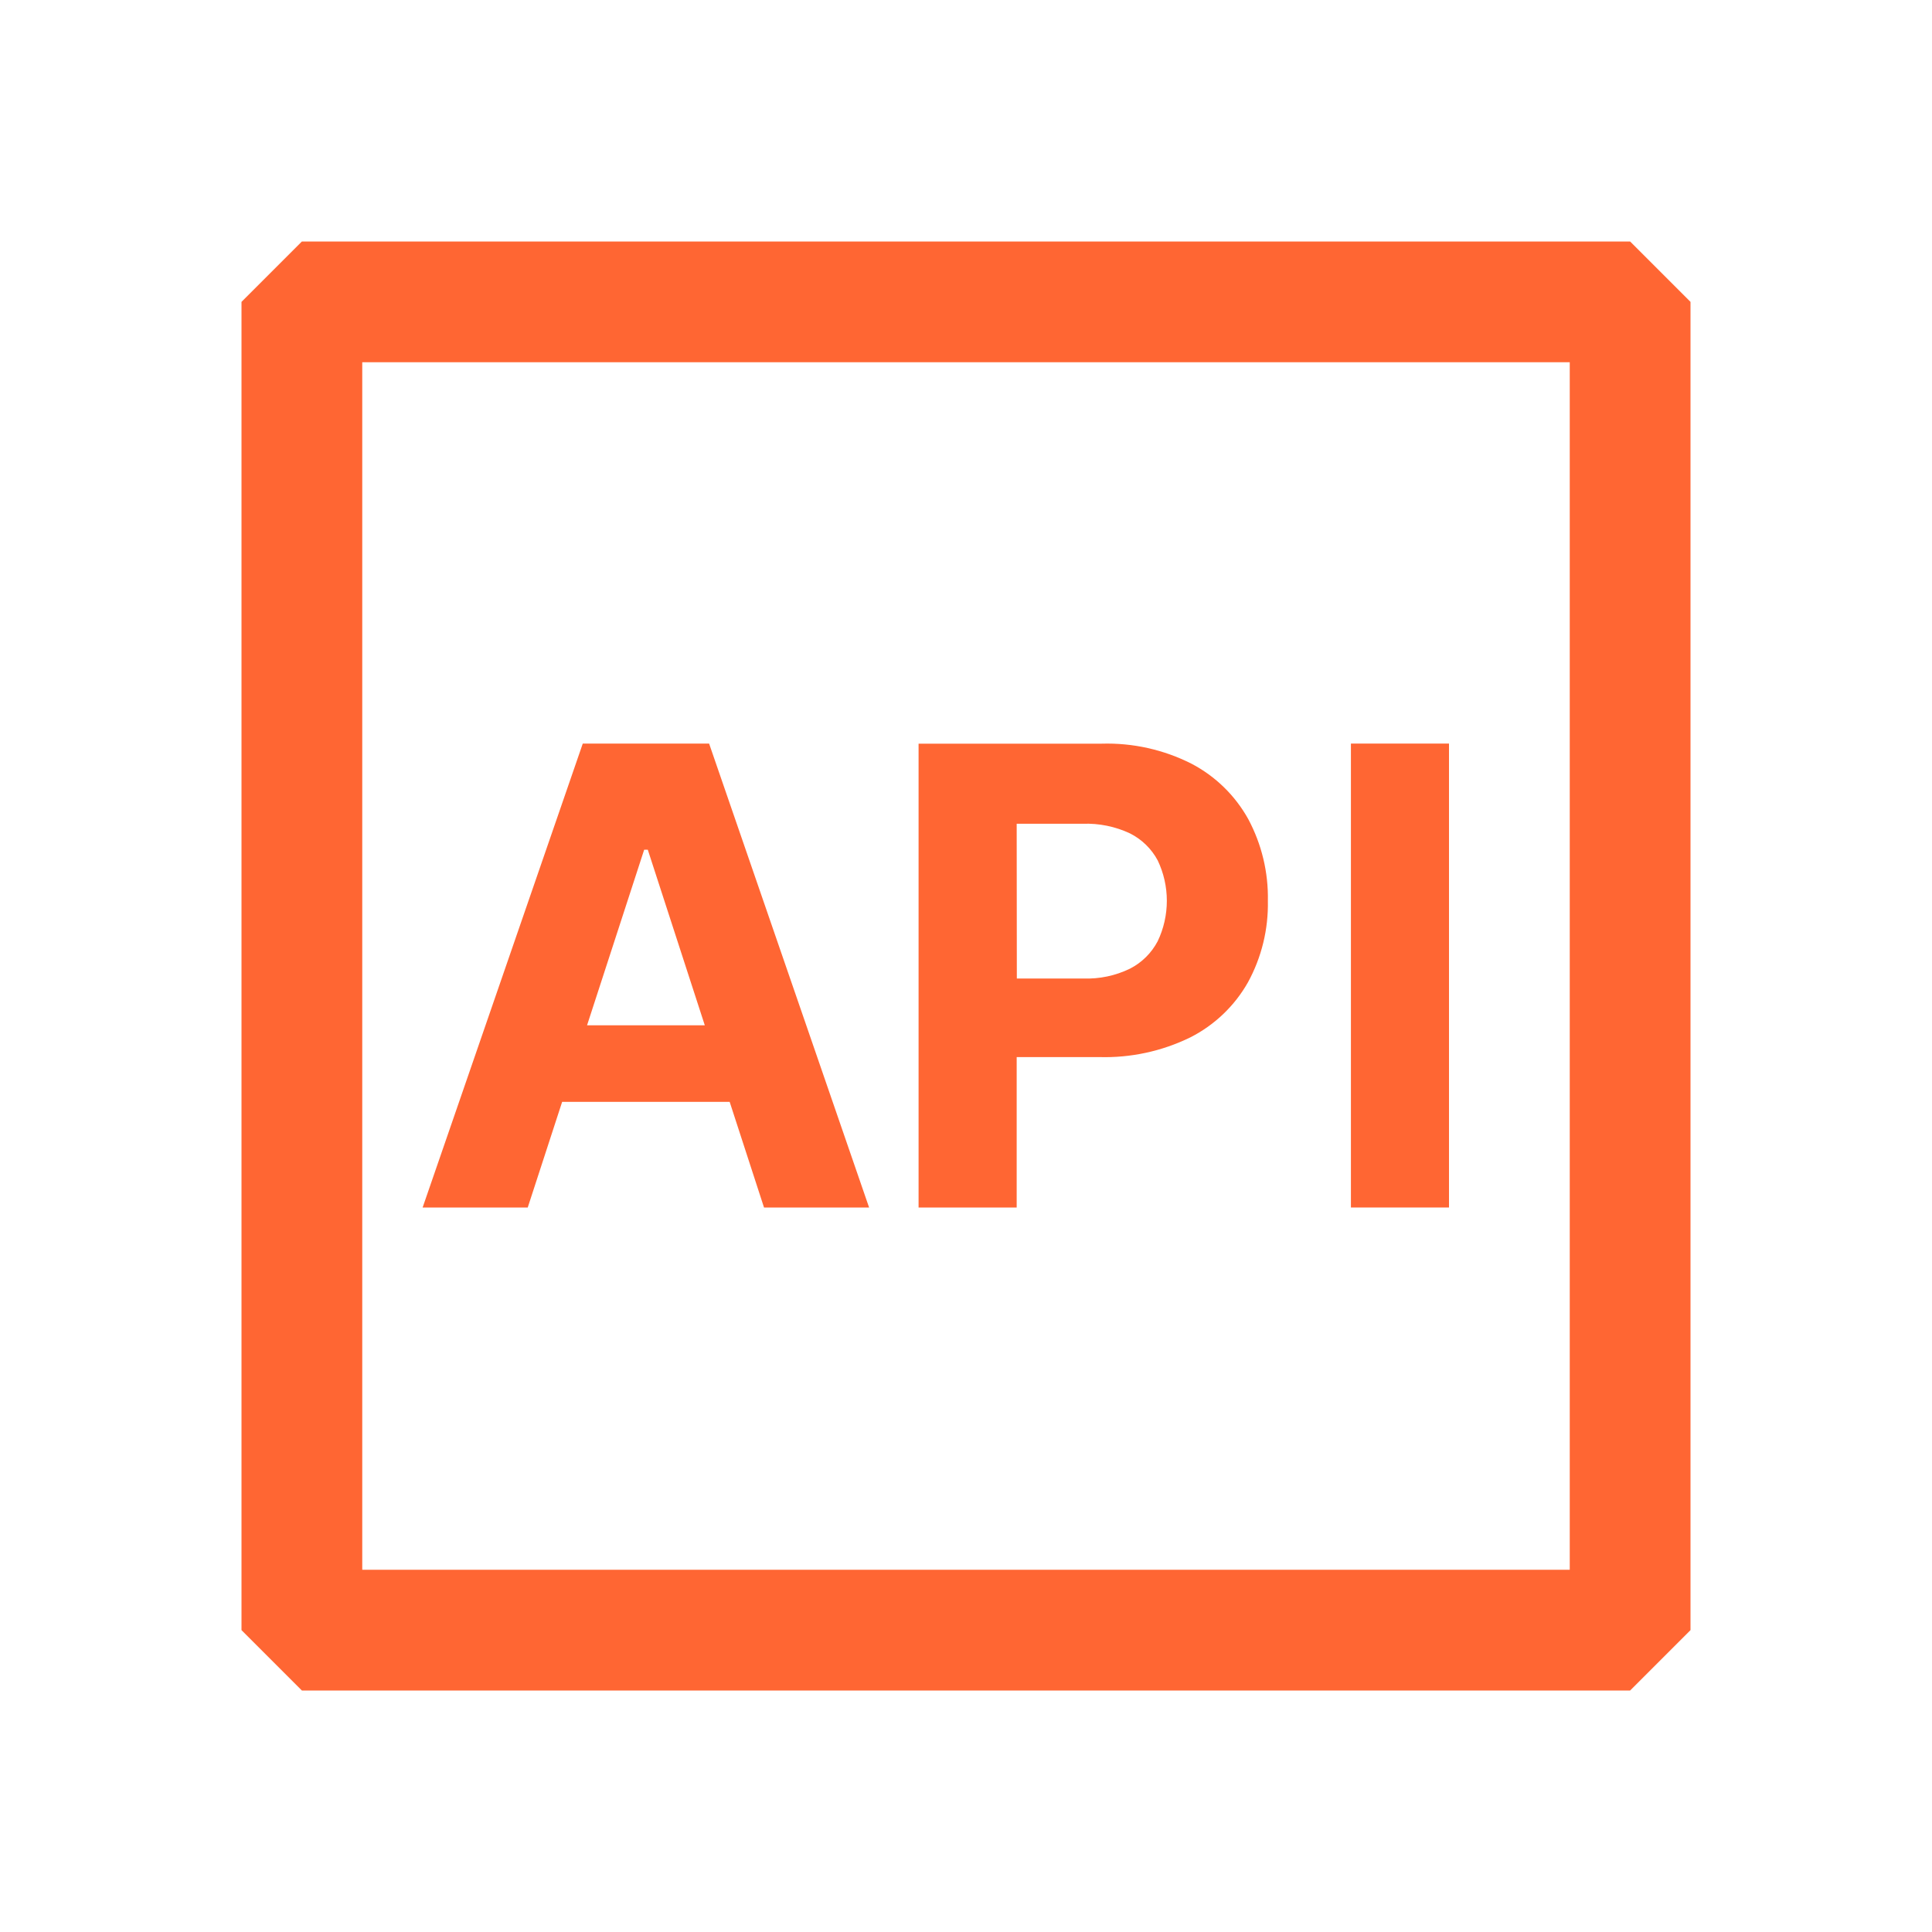
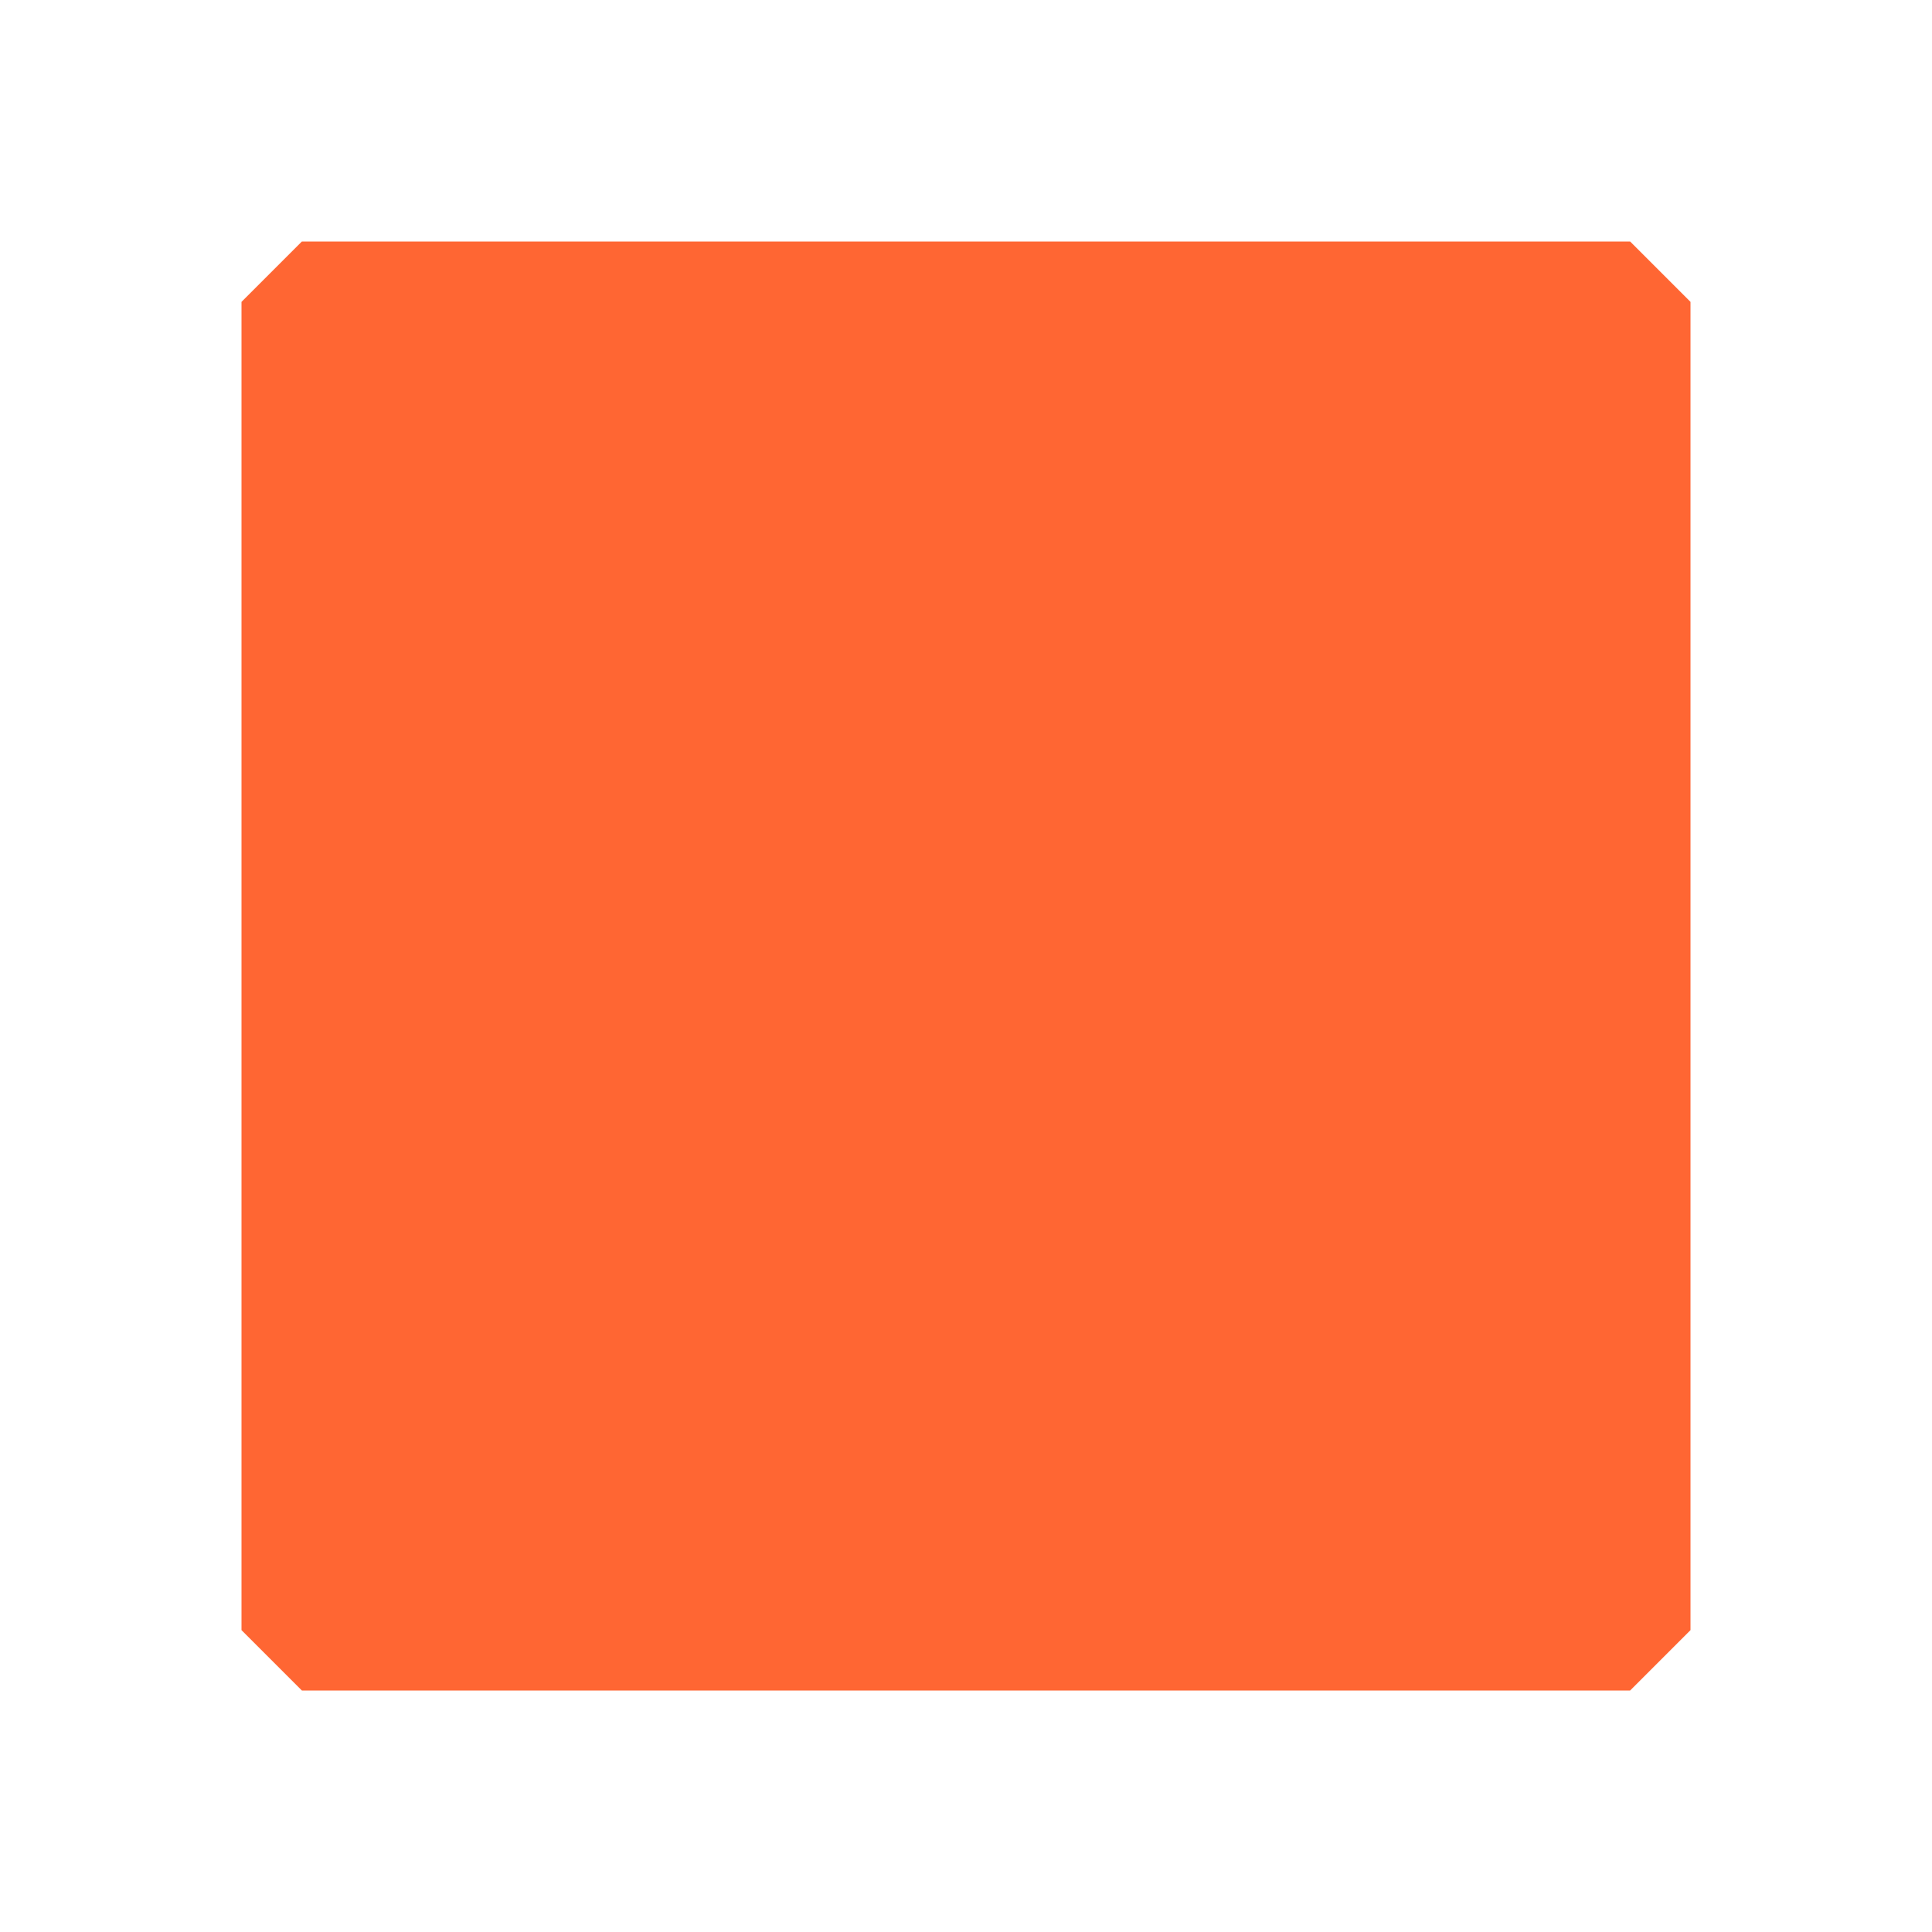
<svg xmlns="http://www.w3.org/2000/svg" width="64" height="64" viewBox="0 0 64 64" fill="none">
-   <path d="M54 8H10L8 10V54L10 56H54L56 54V10L54 8ZM52 52H12V12H52V52Z" fill="#FF6633" />
+   <path d="M54 8H10L8 10V54L10 56H54L56 54V10L54 8ZM52 52H12H52V52Z" fill="#FF6633" />
  <path d="M18.622 36.5H24.171L25.309 40H28.79L23.49 24.632H19.305L14 40H17.482L18.622 36.5ZM21.339 28.148H21.459L23.347 33.964H19.447L21.339 28.148Z" fill="#FF6633" />
-   <path d="M33.679 35.017H36.409C37.454 35.048 38.491 34.824 39.43 34.365C40.232 33.958 40.897 33.324 41.34 32.541C41.792 31.714 42.019 30.783 42 29.841C42.019 28.898 41.795 27.967 41.351 27.135C40.917 26.353 40.264 25.715 39.472 25.3C38.55 24.833 37.525 24.604 36.492 24.635H30.429V40H33.679V35.017ZM33.679 27.288H35.869C36.408 27.269 36.943 27.378 37.431 27.607C37.822 27.803 38.143 28.115 38.35 28.501C38.55 28.919 38.653 29.377 38.653 29.84C38.653 30.303 38.55 30.761 38.35 31.179C38.145 31.569 37.826 31.886 37.434 32.087C36.952 32.322 36.42 32.434 35.884 32.414H33.684L33.679 27.288Z" fill="#FF6633" />
  <path d="M48 24.632H44.751V40H48V24.632Z" fill="#FF6633" />
</svg>